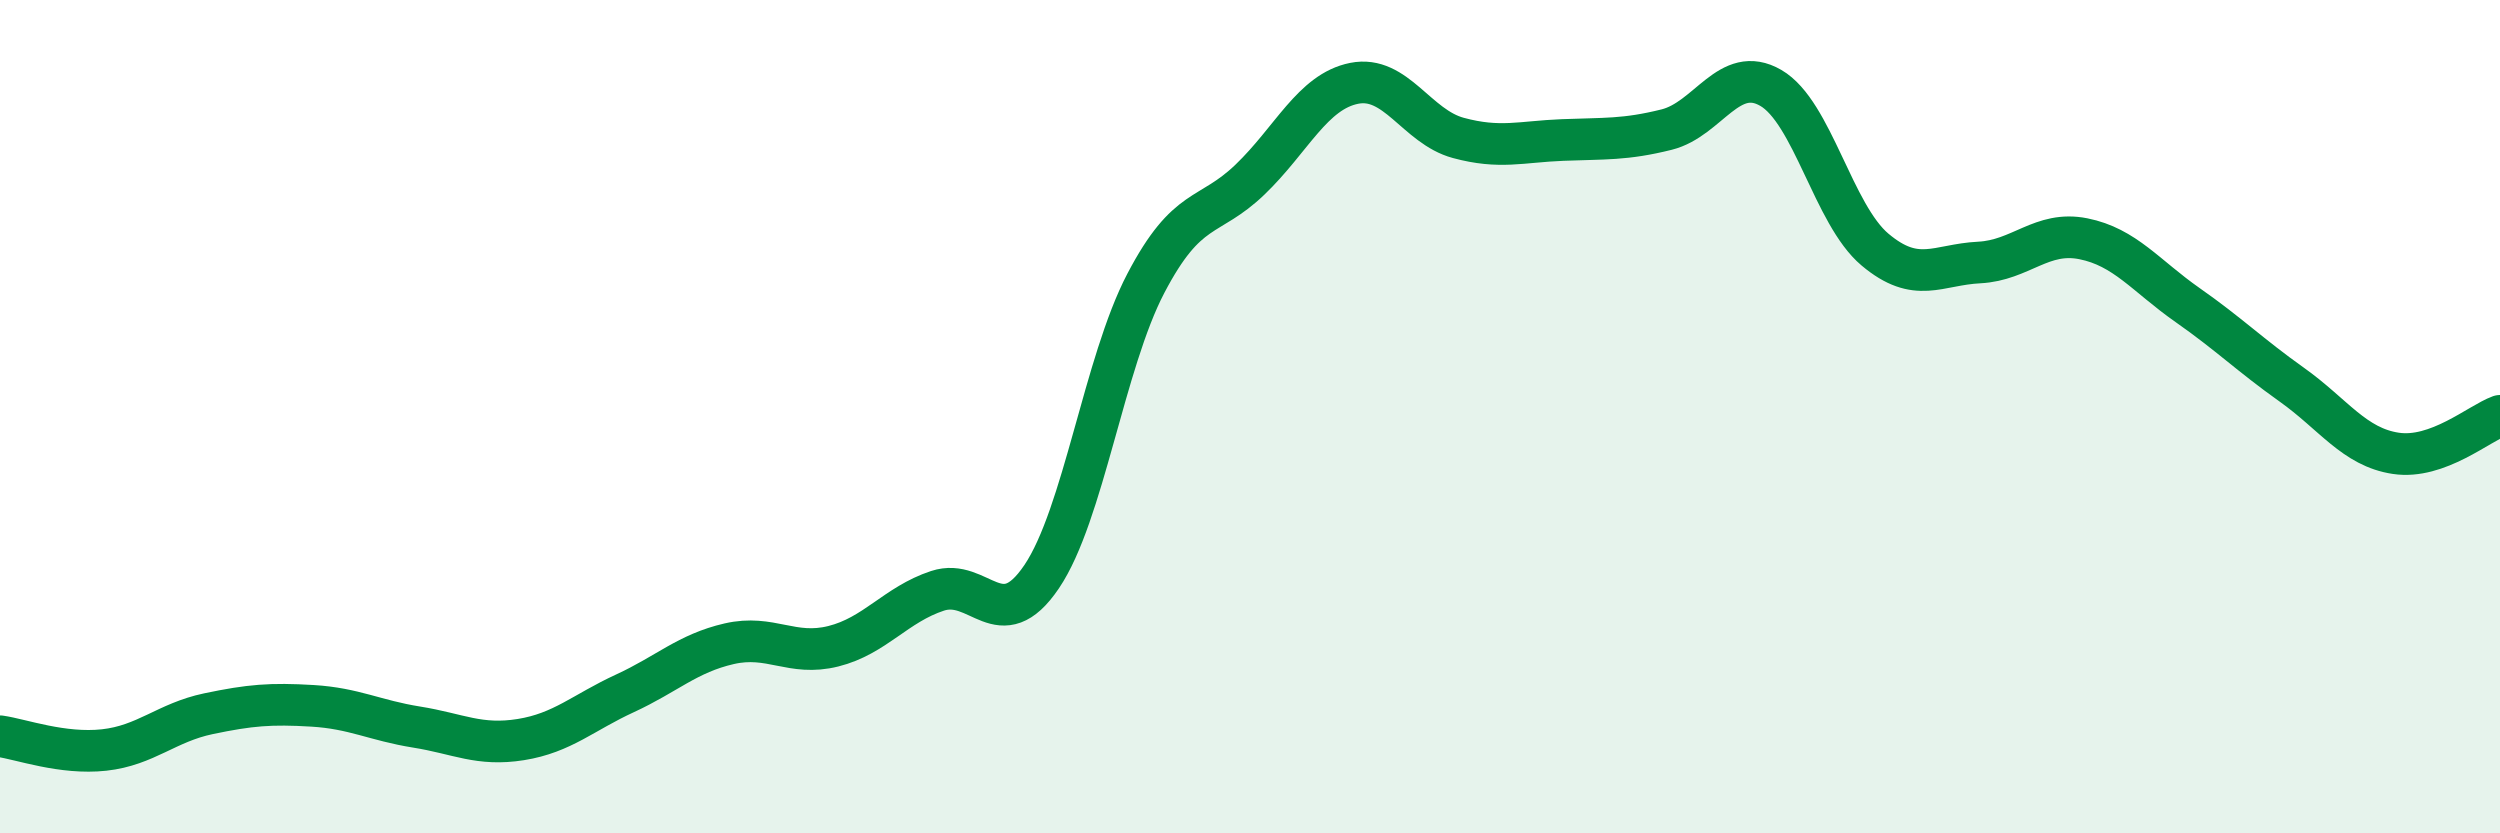
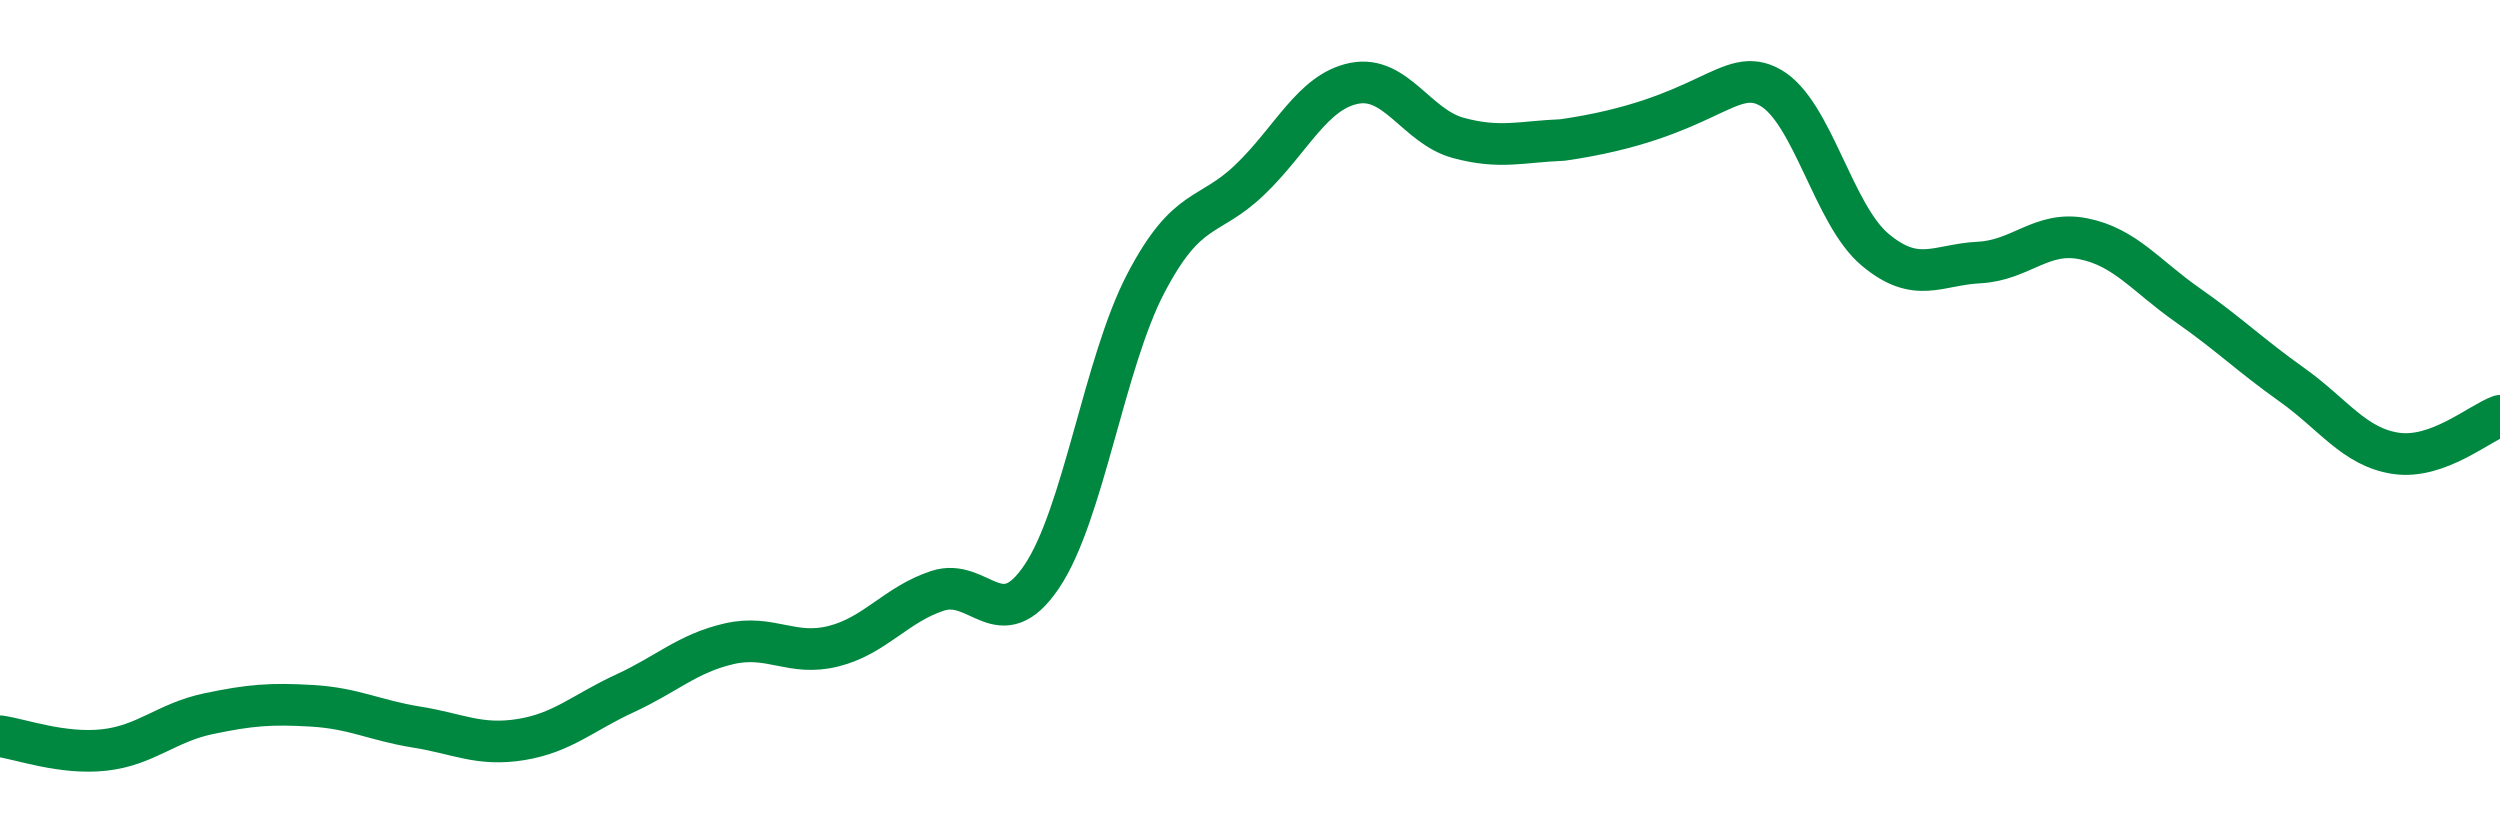
<svg xmlns="http://www.w3.org/2000/svg" width="60" height="20" viewBox="0 0 60 20">
-   <path d="M 0,17.67 C 0.5,17.74 1.5,18.11 2.5,18 C 3.5,17.89 4,17.34 5,17.13 C 6,16.92 6.5,16.88 7.5,16.94 C 8.5,17 9,17.29 10,17.45 C 11,17.61 11.5,17.91 12.5,17.75 C 13.5,17.59 14,17.1 15,16.64 C 16,16.18 16.5,15.68 17.5,15.45 C 18.5,15.22 19,15.76 20,15.51 C 21,15.26 21.5,14.51 22.5,14.18 C 23.5,13.85 24,15.32 25,13.84 C 26,12.36 26.5,8.71 27.5,6.8 C 28.5,4.89 29,5.27 30,4.31 C 31,3.35 31.5,2.2 32.5,2 C 33.5,1.8 34,3.04 35,3.31 C 36,3.58 36.5,3.4 37.5,3.36 C 38.5,3.32 39,3.36 40,3.11 C 41,2.86 41.5,1.53 42.5,2.11 C 43.5,2.69 44,5.15 45,5.99 C 46,6.83 46.5,6.35 47.5,6.3 C 48.5,6.25 49,5.53 50,5.73 C 51,5.93 51.5,6.62 52.5,7.32 C 53.5,8.02 54,8.52 55,9.23 C 56,9.94 56.5,10.73 57.5,10.88 C 58.5,11.03 59.5,10.16 60,9.98L60 20L0 20Z" fill="#008740" opacity="0.1" stroke-linecap="round" stroke-linejoin="round" />
-   <path d="M 0,17.67 C 0.5,17.74 1.5,18.11 2.5,18 C 3.5,17.89 4,17.34 5,17.13 C 6,16.92 6.5,16.88 7.5,16.94 C 8.5,17 9,17.29 10,17.45 C 11,17.61 11.5,17.91 12.5,17.75 C 13.5,17.59 14,17.1 15,16.64 C 16,16.18 16.5,15.68 17.5,15.45 C 18.5,15.22 19,15.76 20,15.51 C 21,15.26 21.5,14.51 22.5,14.18 C 23.5,13.85 24,15.32 25,13.84 C 26,12.36 26.5,8.71 27.5,6.8 C 28.5,4.89 29,5.27 30,4.31 C 31,3.35 31.5,2.2 32.5,2 C 33.5,1.8 34,3.04 35,3.31 C 36,3.58 36.5,3.4 37.5,3.36 C 38.5,3.32 39,3.36 40,3.11 C 41,2.86 41.5,1.53 42.5,2.11 C 43.5,2.69 44,5.15 45,5.99 C 46,6.83 46.5,6.35 47.5,6.3 C 48.5,6.25 49,5.53 50,5.73 C 51,5.93 51.5,6.62 52.5,7.32 C 53.5,8.02 54,8.52 55,9.23 C 56,9.94 56.5,10.73 57.5,10.88 C 58.5,11.03 59.5,10.16 60,9.98" stroke="#008740" stroke-width="1" fill="none" stroke-linecap="round" stroke-linejoin="round" />
+   <path d="M 0,17.67 C 0.5,17.74 1.5,18.11 2.5,18 C 3.5,17.89 4,17.34 5,17.13 C 6,16.92 6.5,16.88 7.5,16.94 C 8.5,17 9,17.29 10,17.45 C 11,17.61 11.5,17.91 12.5,17.75 C 13.5,17.59 14,17.1 15,16.64 C 16,16.18 16.5,15.68 17.5,15.45 C 18.5,15.22 19,15.76 20,15.51 C 21,15.26 21.5,14.51 22.5,14.18 C 23.5,13.85 24,15.32 25,13.84 C 26,12.36 26.5,8.71 27.5,6.8 C 28.5,4.89 29,5.27 30,4.31 C 31,3.35 31.5,2.2 32.5,2 C 33.5,1.8 34,3.04 35,3.31 C 36,3.58 36.5,3.4 37.5,3.36 C 41,2.86 41.5,1.53 42.5,2.11 C 43.5,2.69 44,5.15 45,5.99 C 46,6.83 46.5,6.35 47.5,6.3 C 48.5,6.25 49,5.53 50,5.73 C 51,5.93 51.5,6.62 52.5,7.32 C 53.5,8.02 54,8.52 55,9.23 C 56,9.94 56.5,10.73 57.5,10.88 C 58.5,11.03 59.5,10.16 60,9.98" stroke="#008740" stroke-width="1" fill="none" stroke-linecap="round" stroke-linejoin="round" />
</svg>